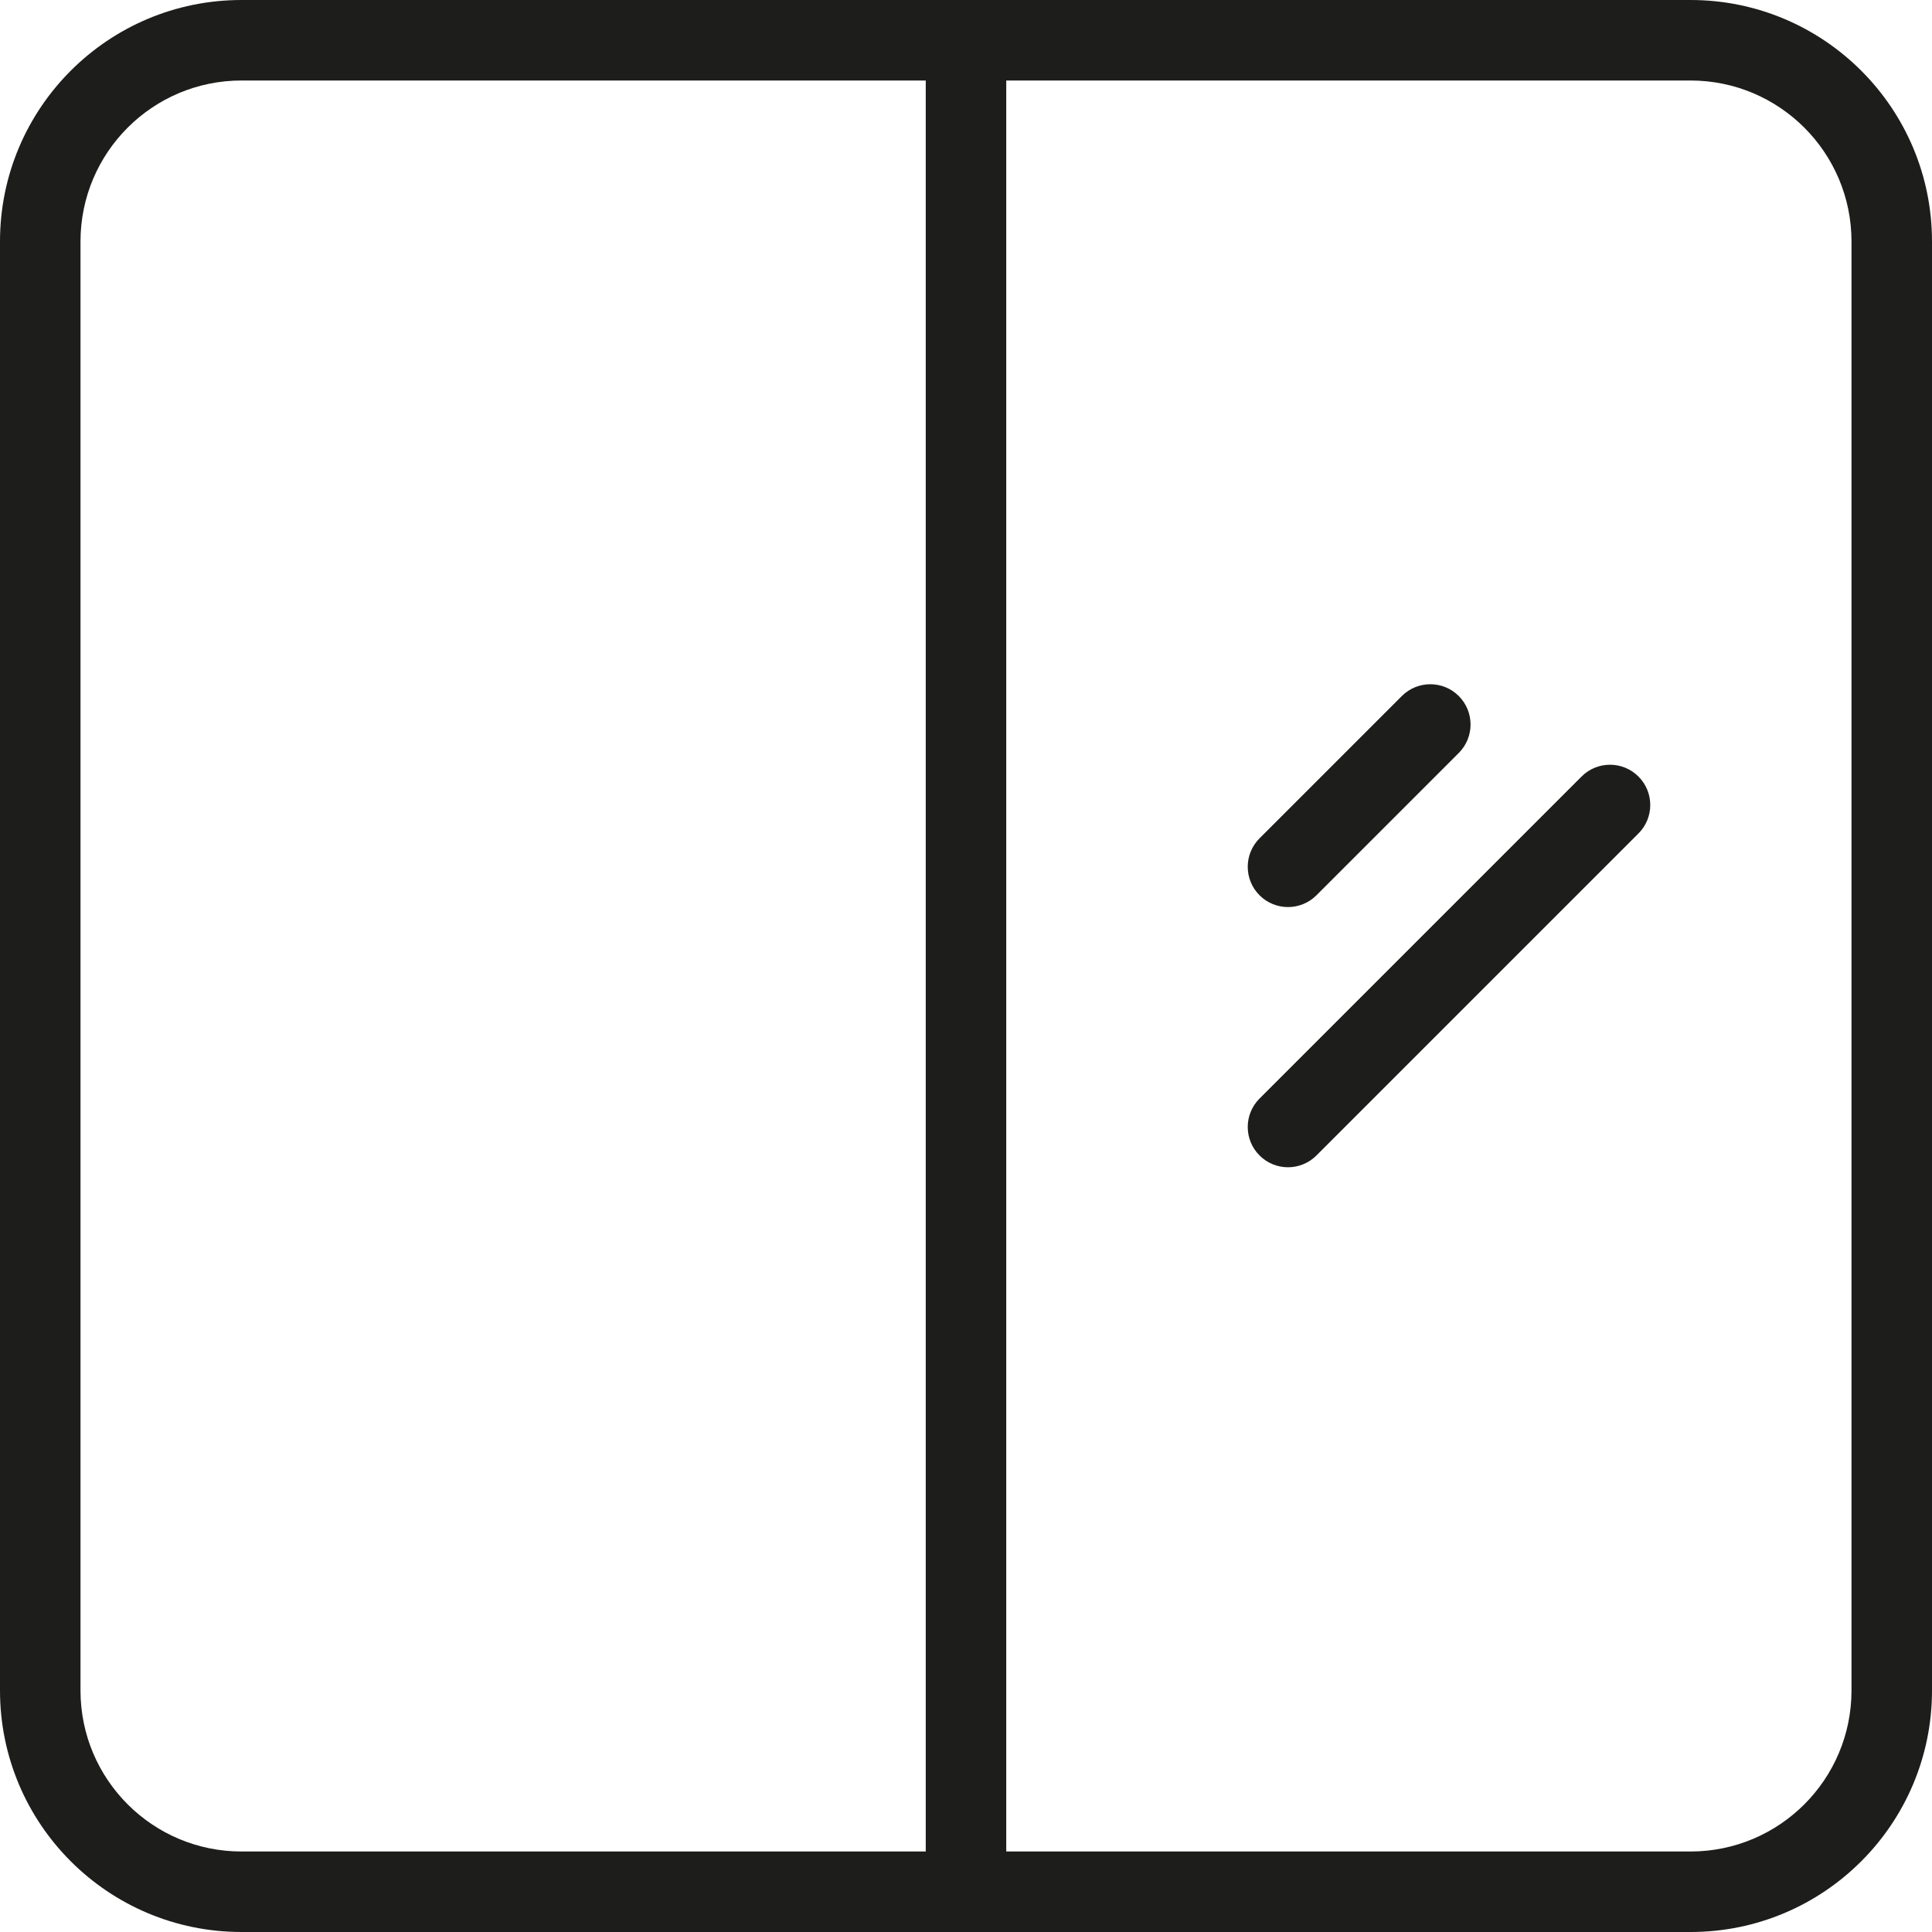
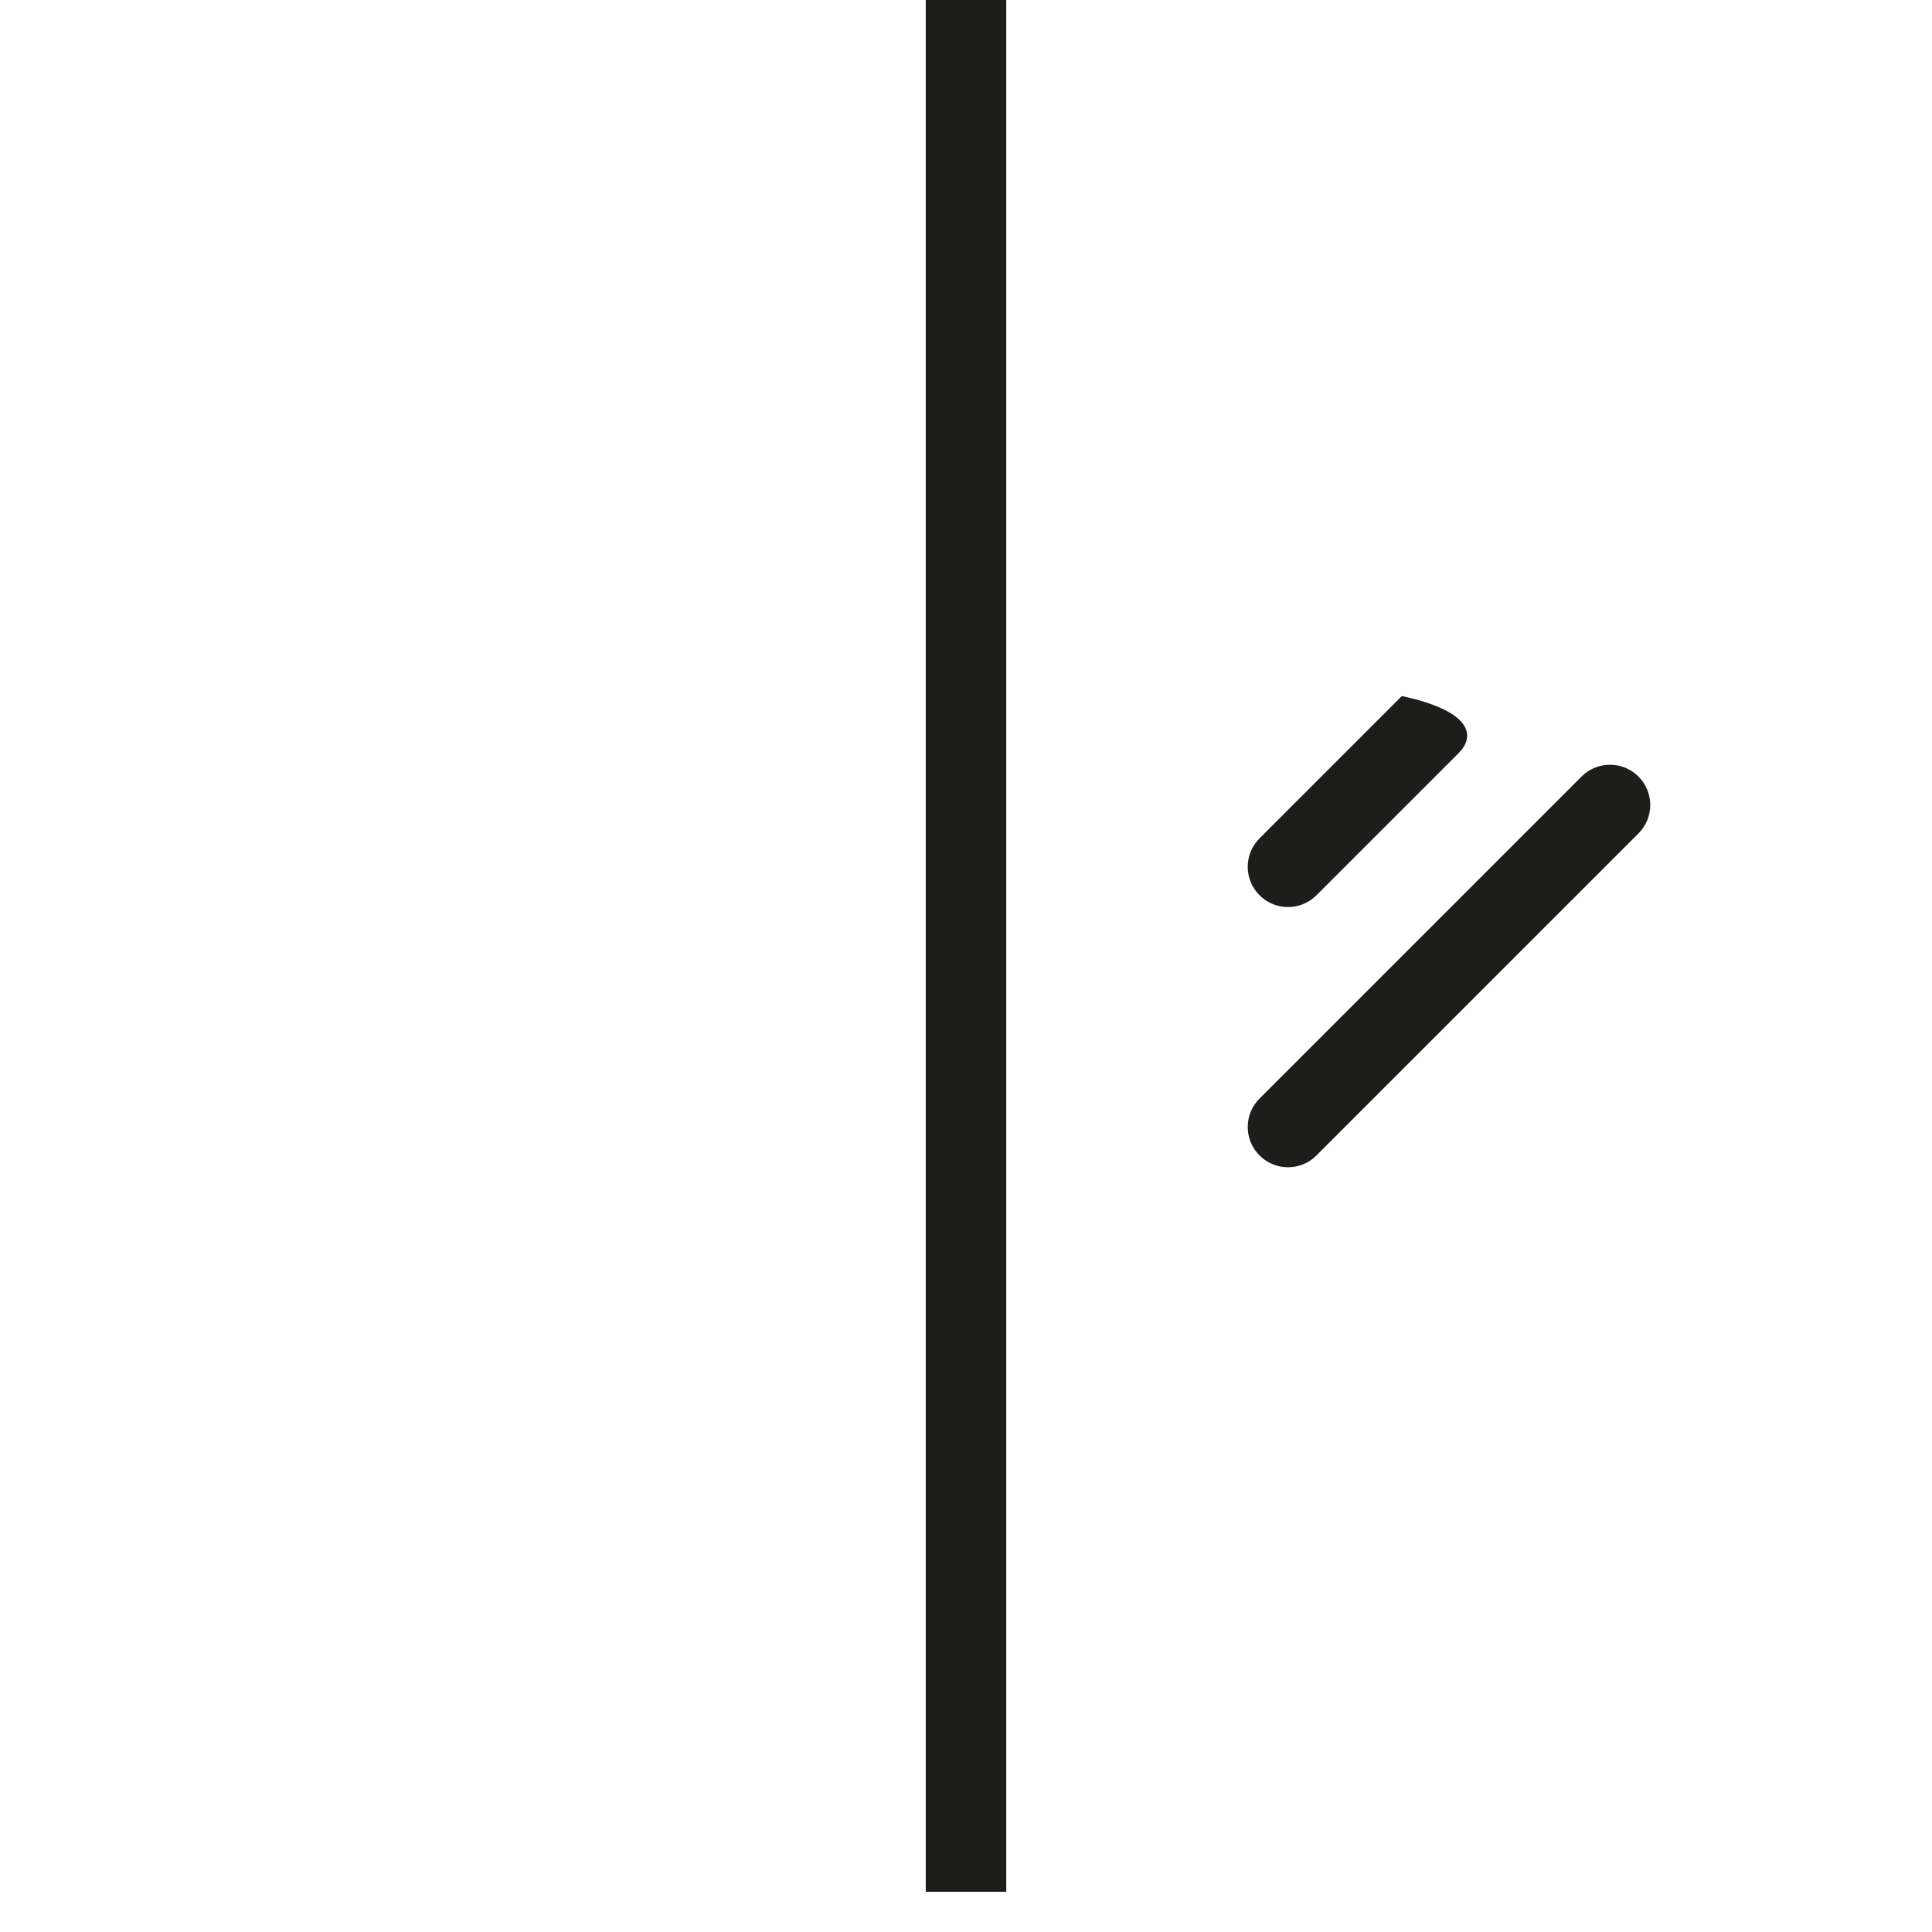
<svg xmlns="http://www.w3.org/2000/svg" width="48" height="48" viewBox="0 0 48 48" fill="none">
-   <path fill-rule="evenodd" clip-rule="evenodd" d="M42 2H6C3.791 2 2 3.791 2 6V42C2 44.209 3.791 46 6 46H42C44.209 46 46 44.209 46 42V6C46 3.791 44.209 2 42 2ZM6 0C2.686 0 0 2.686 0 6V42C0 45.314 2.686 48 6 48H42C45.314 48 48 45.314 48 42V6C48 2.686 45.314 0 42 0H6Z" fill="#1D1D1B" />
  <path fill-rule="evenodd" clip-rule="evenodd" d="M23 47V0H25V47H23Z" fill="#1D1D1B" />
-   <path fill-rule="evenodd" clip-rule="evenodd" d="M31.293 22.243C30.902 21.852 30.902 21.219 31.293 20.828L34.828 17.293C35.219 16.902 35.852 16.902 36.243 17.293C36.633 17.683 36.633 18.317 36.243 18.707L32.707 22.243C32.317 22.633 31.683 22.633 31.293 22.243Z" fill="#1D1D1B" />
+   <path fill-rule="evenodd" clip-rule="evenodd" d="M31.293 22.243C30.902 21.852 30.902 21.219 31.293 20.828L34.828 17.293C36.633 17.683 36.633 18.317 36.243 18.707L32.707 22.243C32.317 22.633 31.683 22.633 31.293 22.243Z" fill="#1D1D1B" />
  <path fill-rule="evenodd" clip-rule="evenodd" d="M31.293 28.707C30.902 28.317 30.902 27.683 31.293 27.293L39.293 19.293C39.683 18.902 40.317 18.902 40.707 19.293C41.098 19.683 41.098 20.317 40.707 20.707L32.707 28.707C32.317 29.098 31.683 29.098 31.293 28.707Z" fill="#1D1D1B" />
</svg>